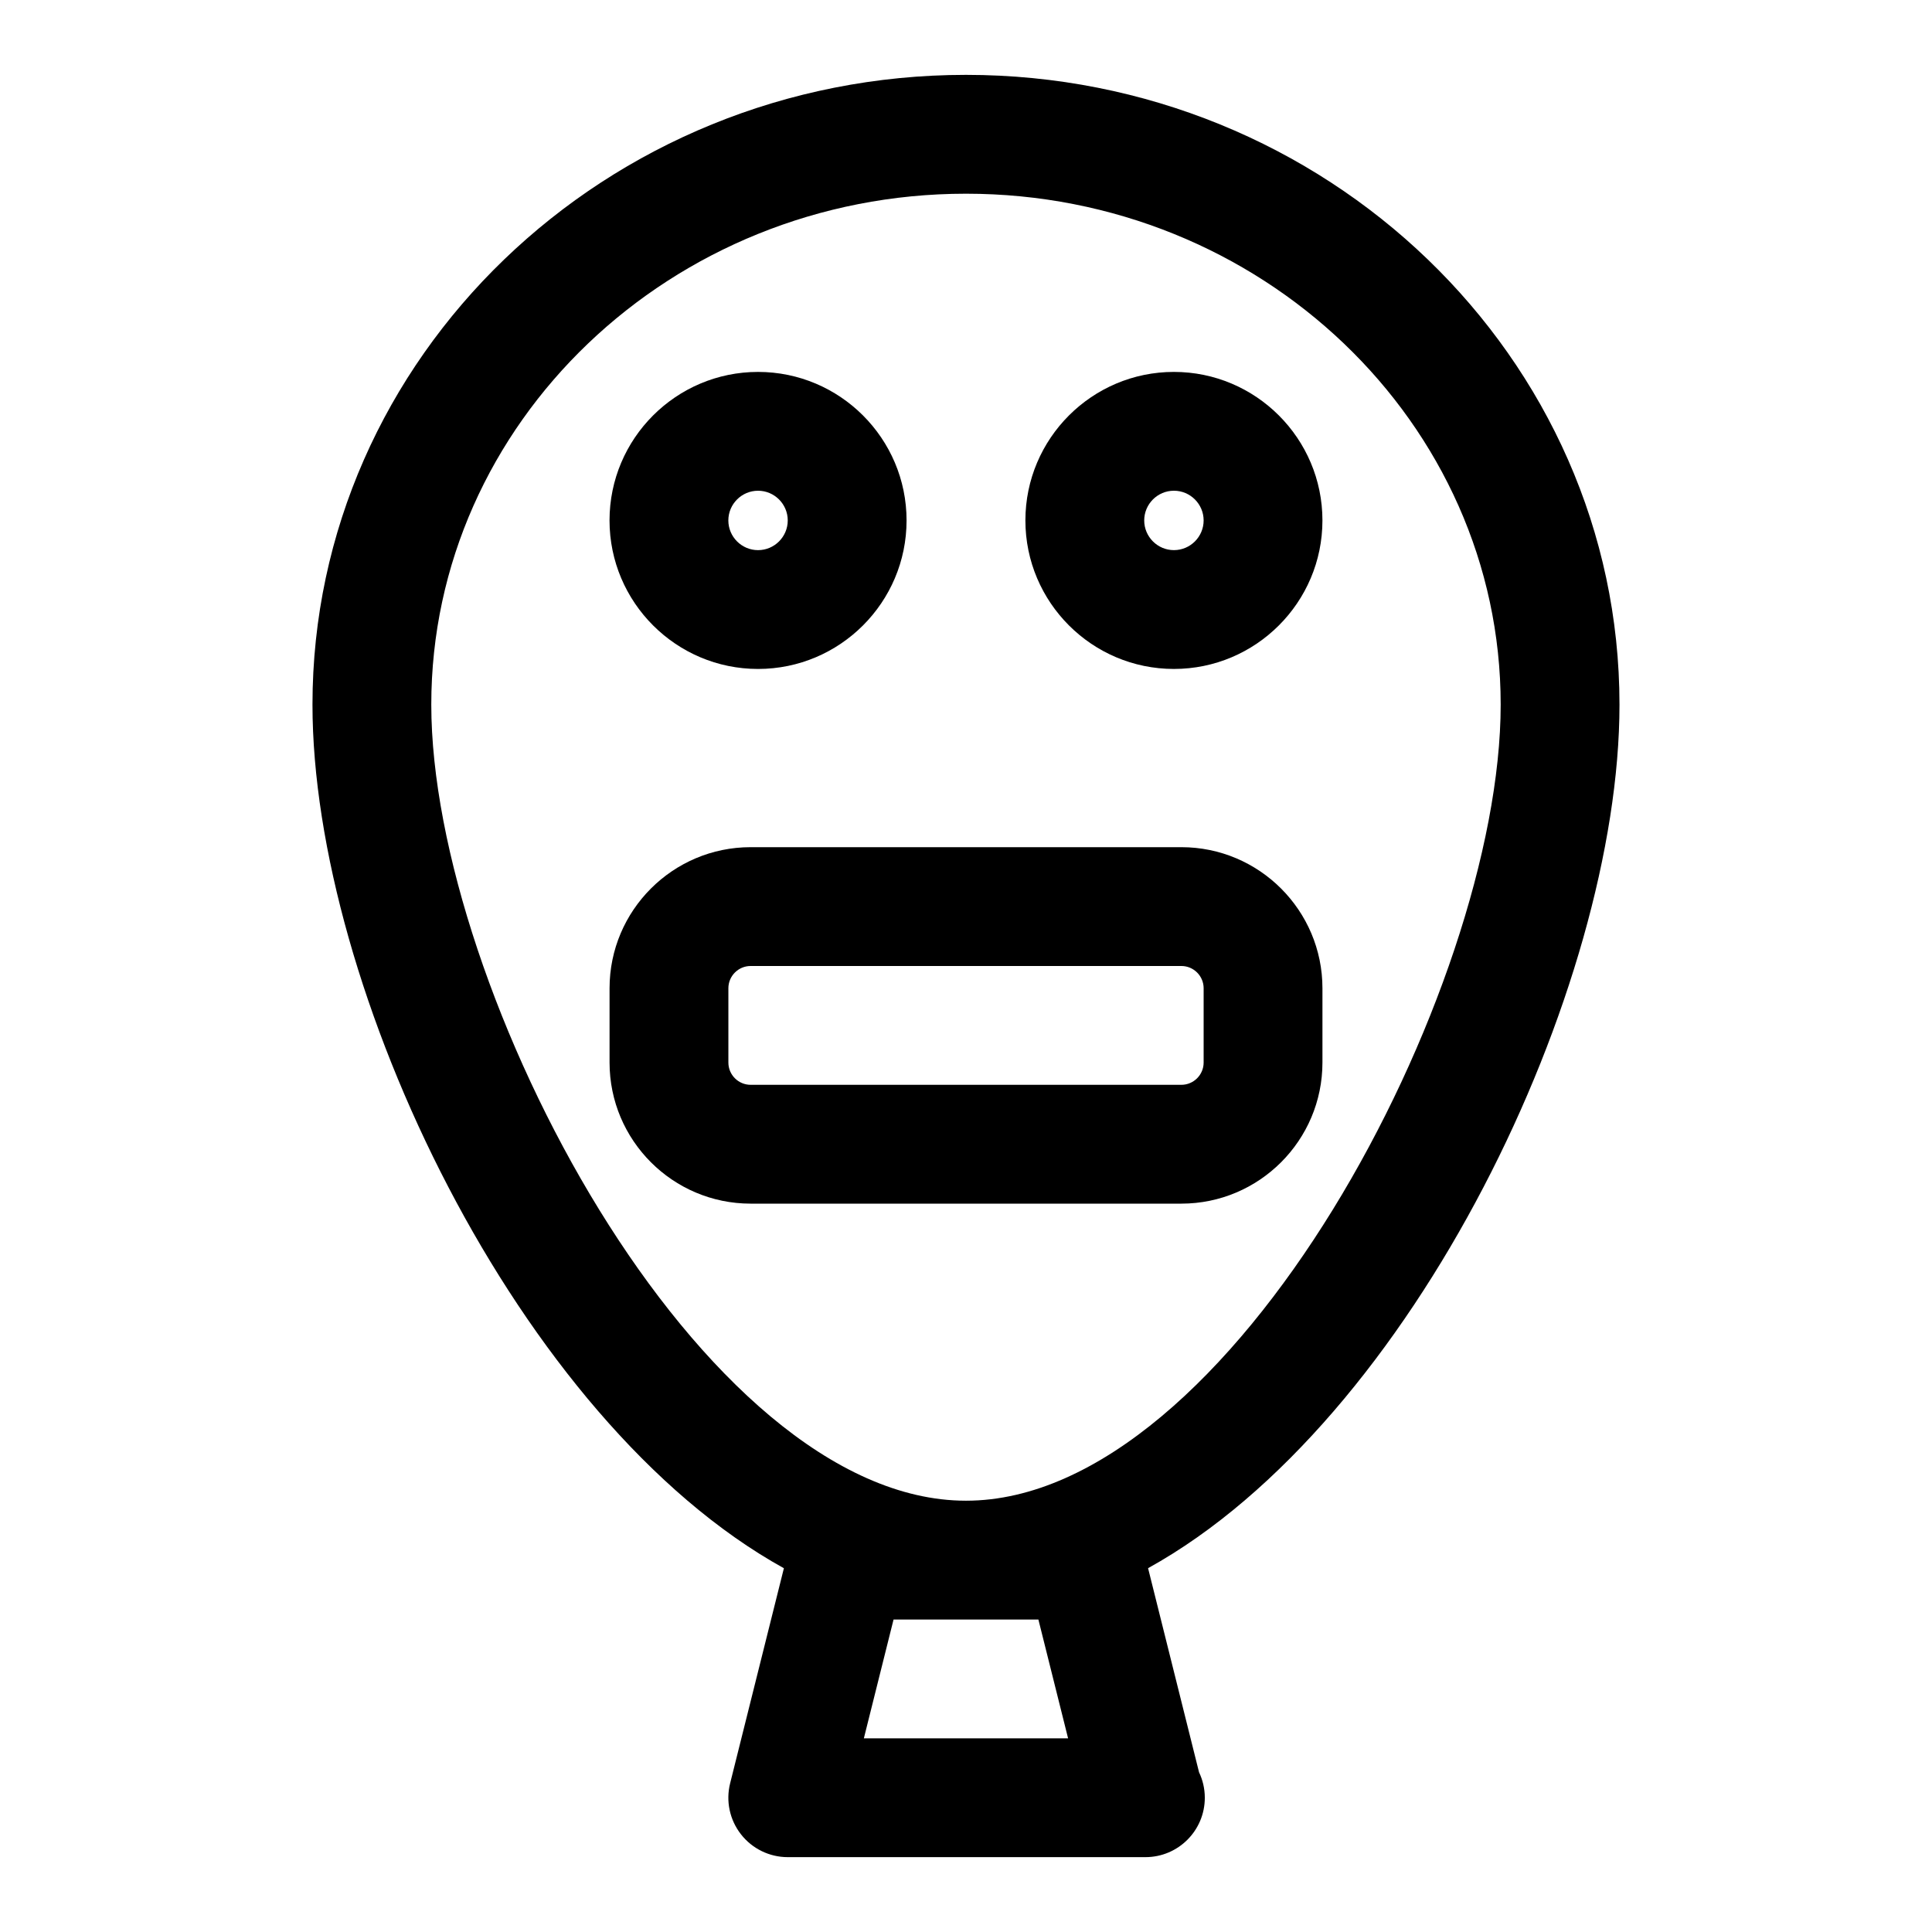
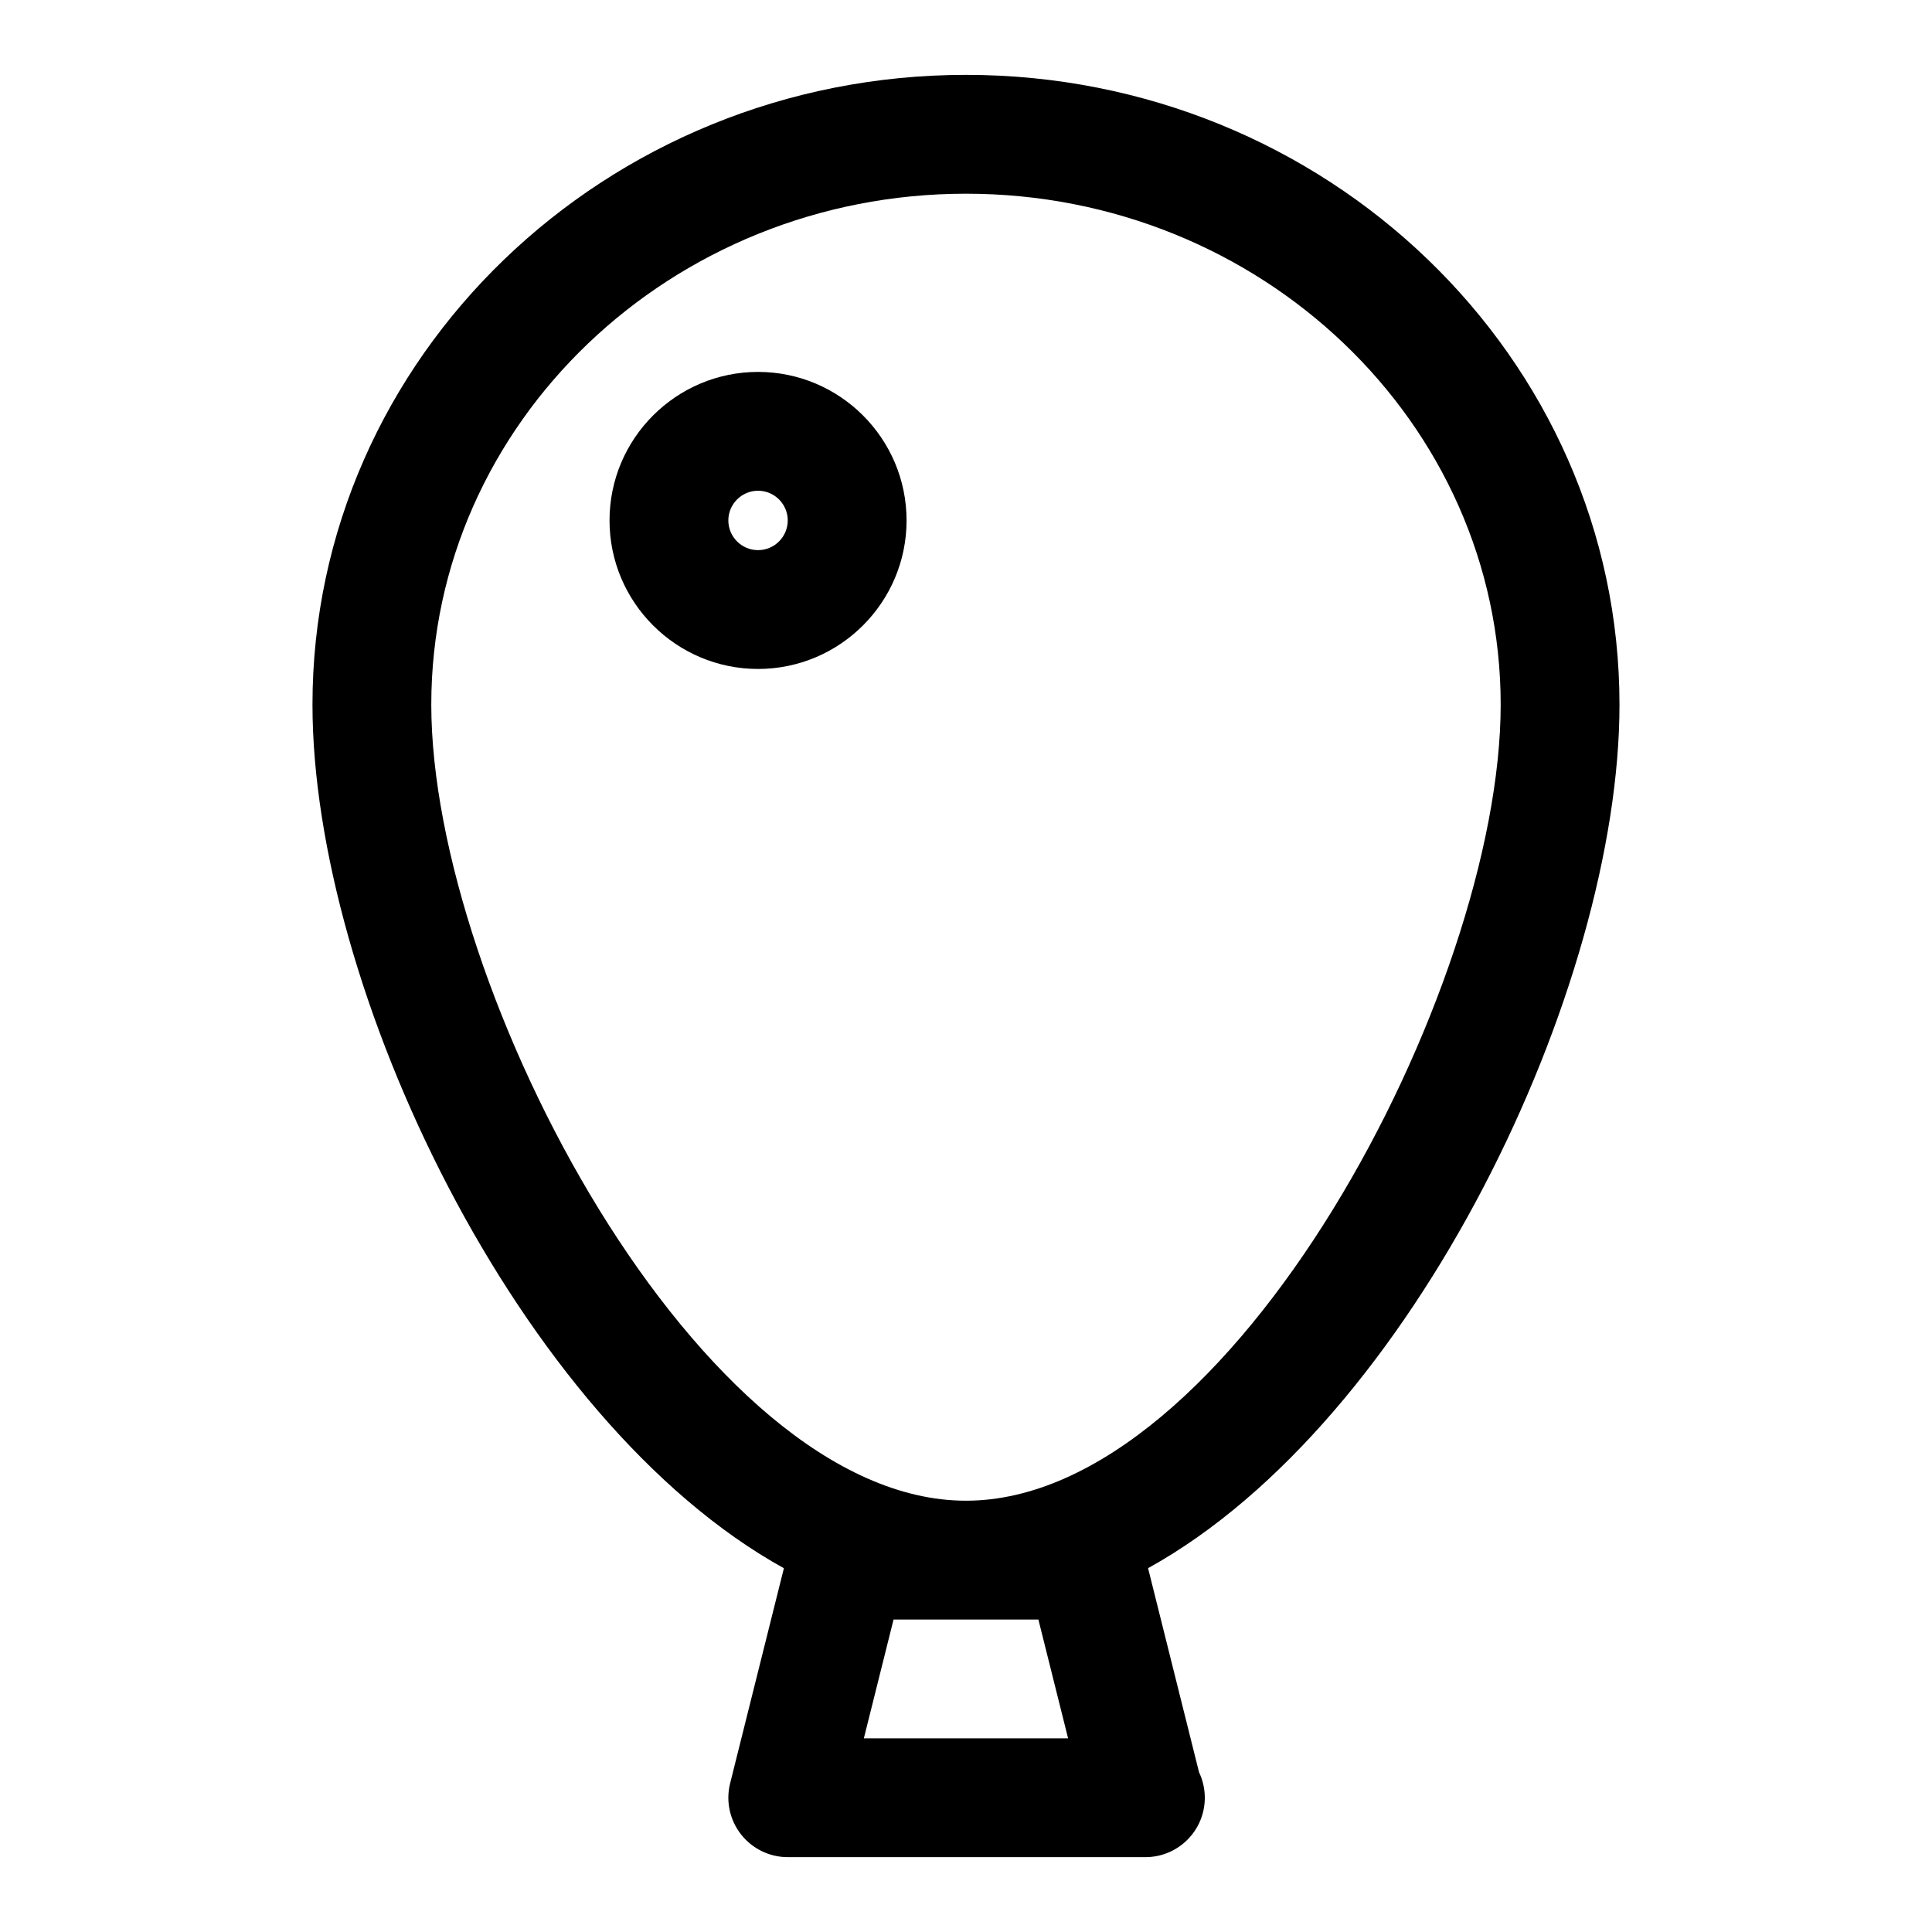
<svg xmlns="http://www.w3.org/2000/svg" fill="#000000" width="800px" height="800px" version="1.1" viewBox="144 144 512 512">
  <g>
    <path d="m573.18 330.73c0-92.027-77.699-166.89-173.18-166.89-95.488 0-173.19 74.863-173.19 166.89 0 74.91 54.457 189.88 124.93 228.87l-14.25 57.008c-1.18 4.707-0.109 9.684 2.867 13.492 2.977 3.824 7.559 6.062 12.406 6.062h94.465c0.094-0.016 0.203-0.016 0.316 0 8.691 0 15.742-7.039 15.742-15.742 0-2.41-0.551-4.707-1.527-6.754l-13.508-54.082c70.453-38.984 124.93-153.95 124.93-228.86zm-200.25 273.95 7.871-31.488h38.383l7.871 31.488zm27.066-62.977c-70.281 0-141.7-135.35-141.7-210.97-0.004-74.676 63.57-135.4 141.7-135.4 78.121 0 141.7 60.727 141.7 135.4 0 75.621-71.414 210.97-141.7 210.97z" />
-     <path d="m457.07 368.51h-114.14c-20.625 0-37.391 16.766-37.391 37.391v19.68c0 20.625 16.766 37.395 37.391 37.395h114.14c20.625 0 37.391-16.77 37.391-37.395v-19.68c0-20.625-16.766-37.391-37.391-37.391zm5.906 57.07c0 3.258-2.648 5.906-5.906 5.906h-114.14c-3.258 0-5.902-2.648-5.902-5.906v-19.68c0-3.258 2.644-5.902 5.902-5.902h114.14c3.258 0 5.906 2.644 5.906 5.902z" />
    <path d="m344.89 321.28c21.695 0 39.359-17.648 39.359-39.359 0-21.711-17.664-39.359-39.359-39.359-21.695 0-39.359 17.648-39.359 39.359 0 21.711 17.664 39.359 39.359 39.359zm0-47.23c4.344 0 7.871 3.543 7.871 7.871s-3.527 7.871-7.871 7.871-7.871-3.543-7.871-7.871 3.527-7.871 7.871-7.871z" />
-     <path d="m455.1 242.56c-21.695 0-39.359 17.648-39.359 39.359 0 21.711 17.664 39.359 39.359 39.359 21.695 0 39.359-17.648 39.359-39.359 0-21.711-17.664-39.359-39.359-39.359zm0 47.23c-4.344 0-7.871-3.543-7.871-7.871s3.527-7.871 7.871-7.871c4.348 0 7.875 3.543 7.875 7.871s-3.527 7.871-7.875 7.871z" />
  </g>
</svg>